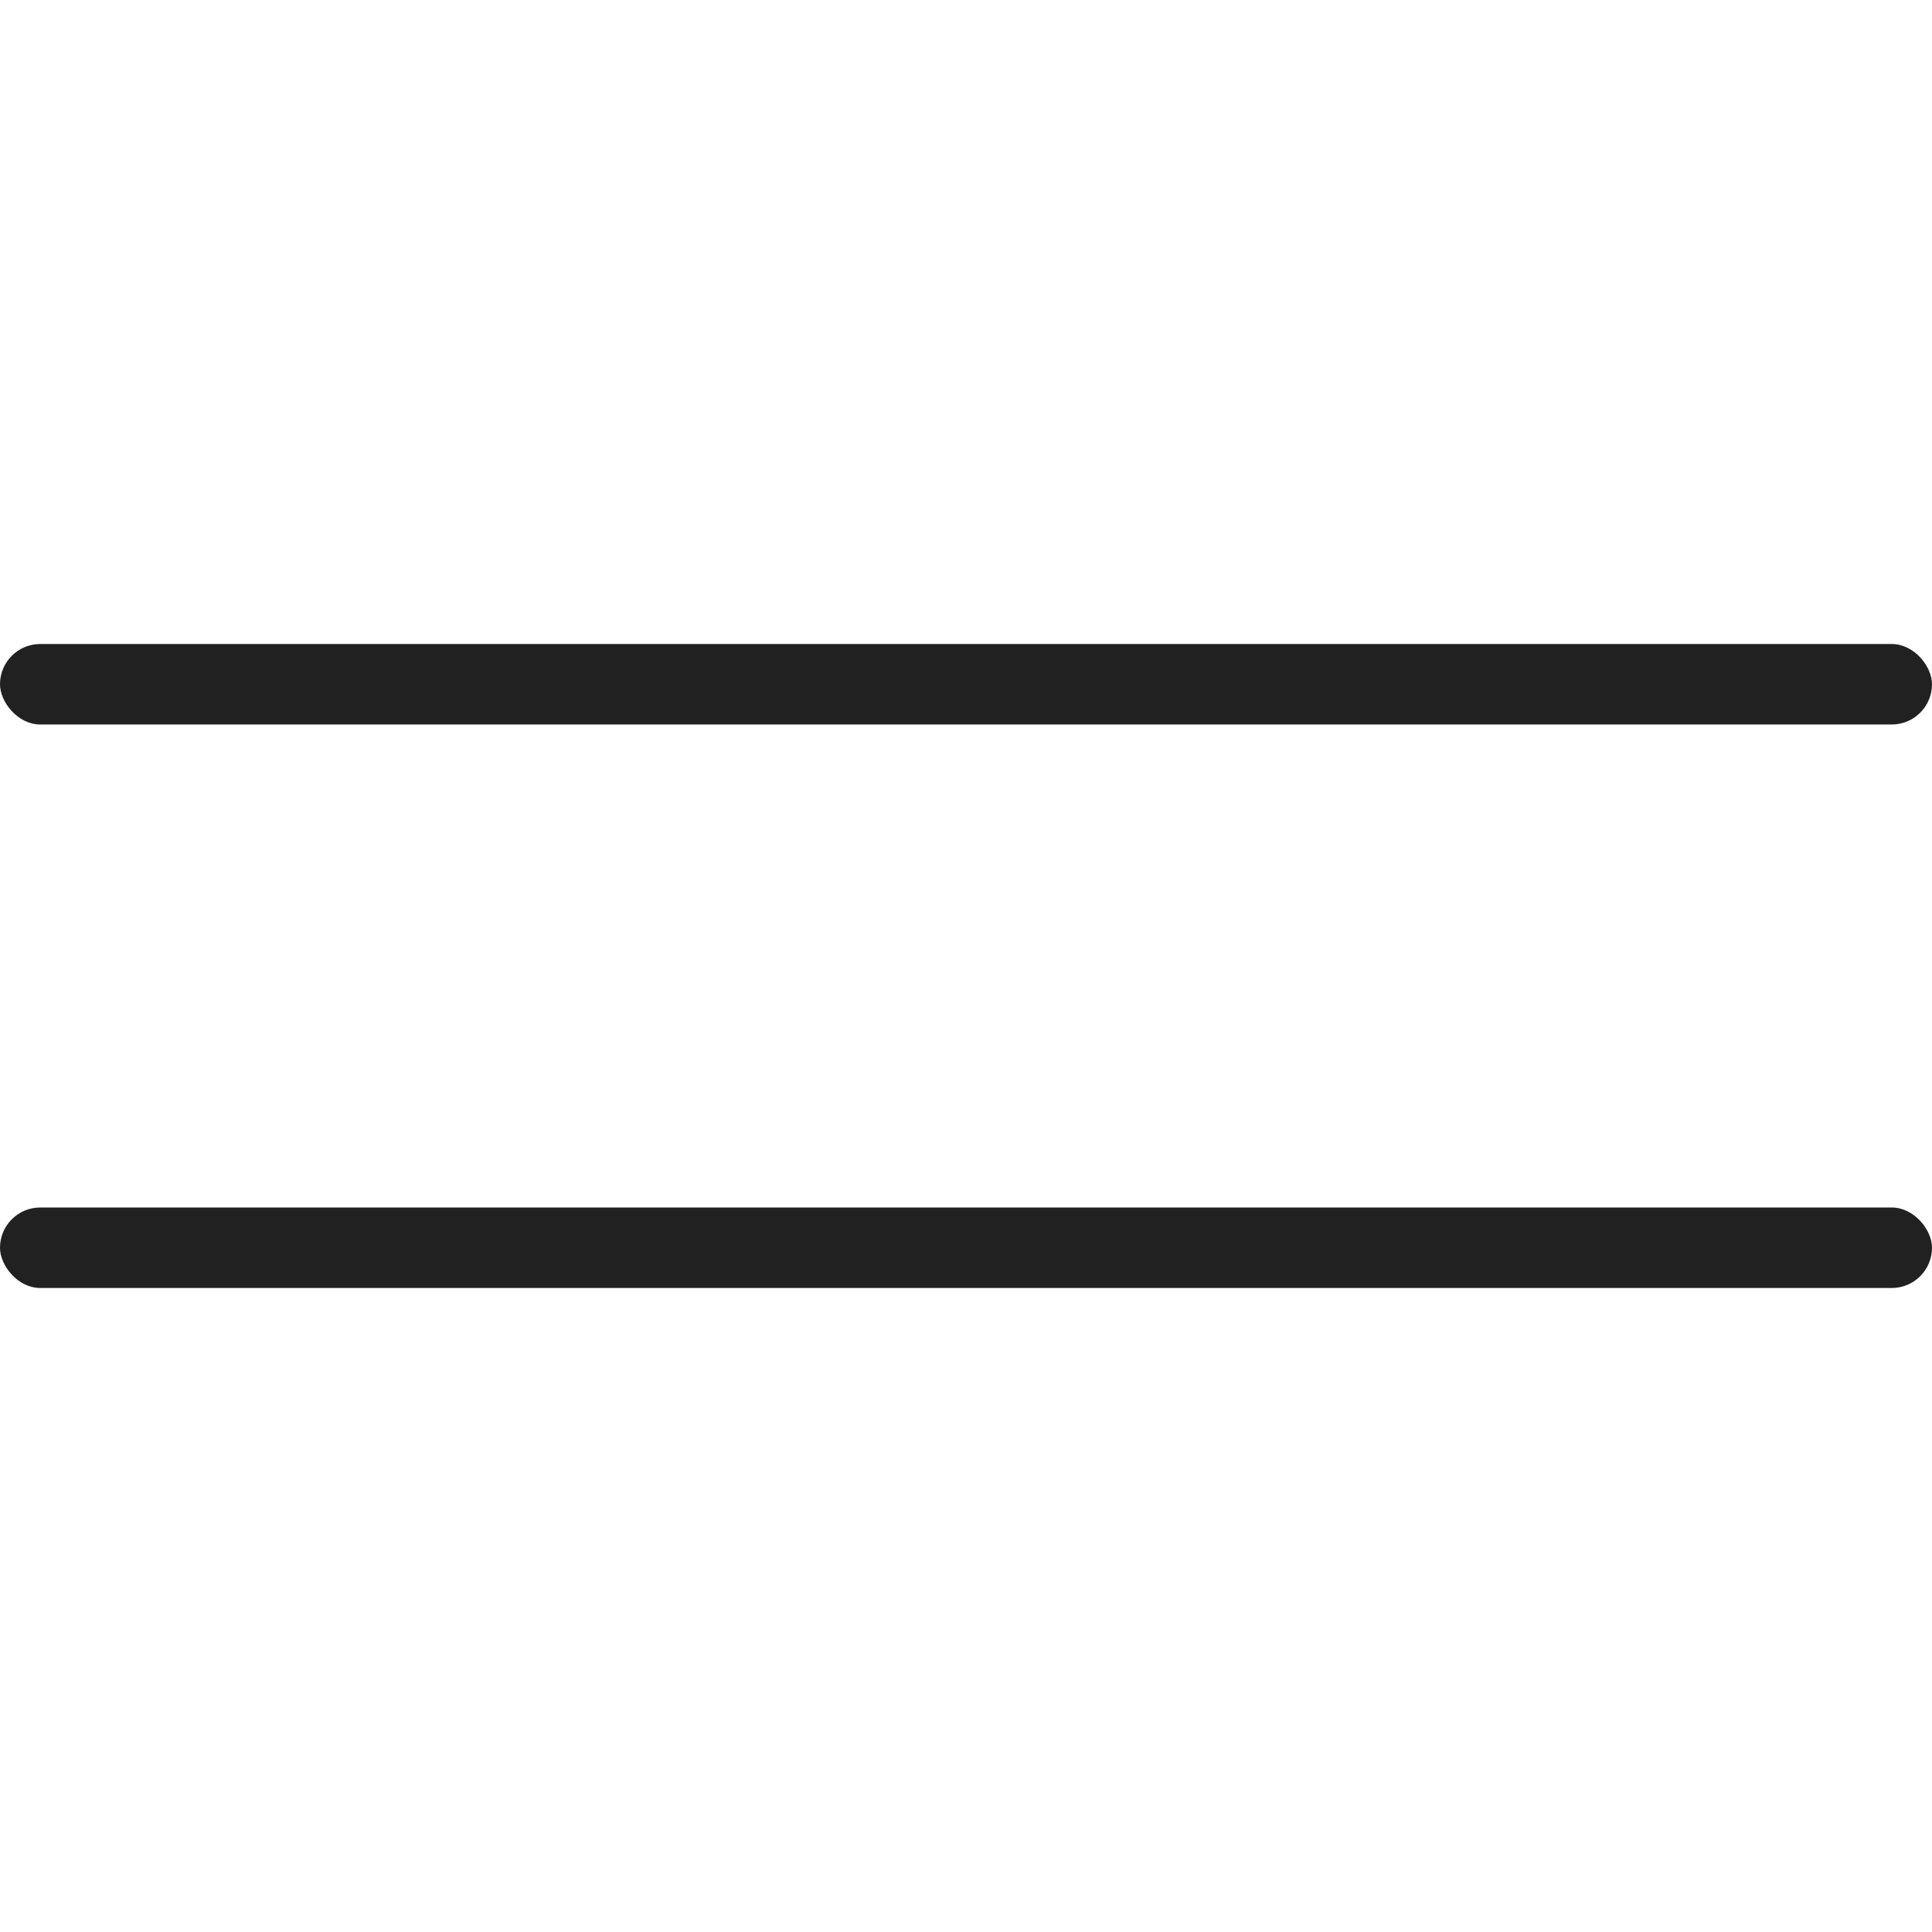
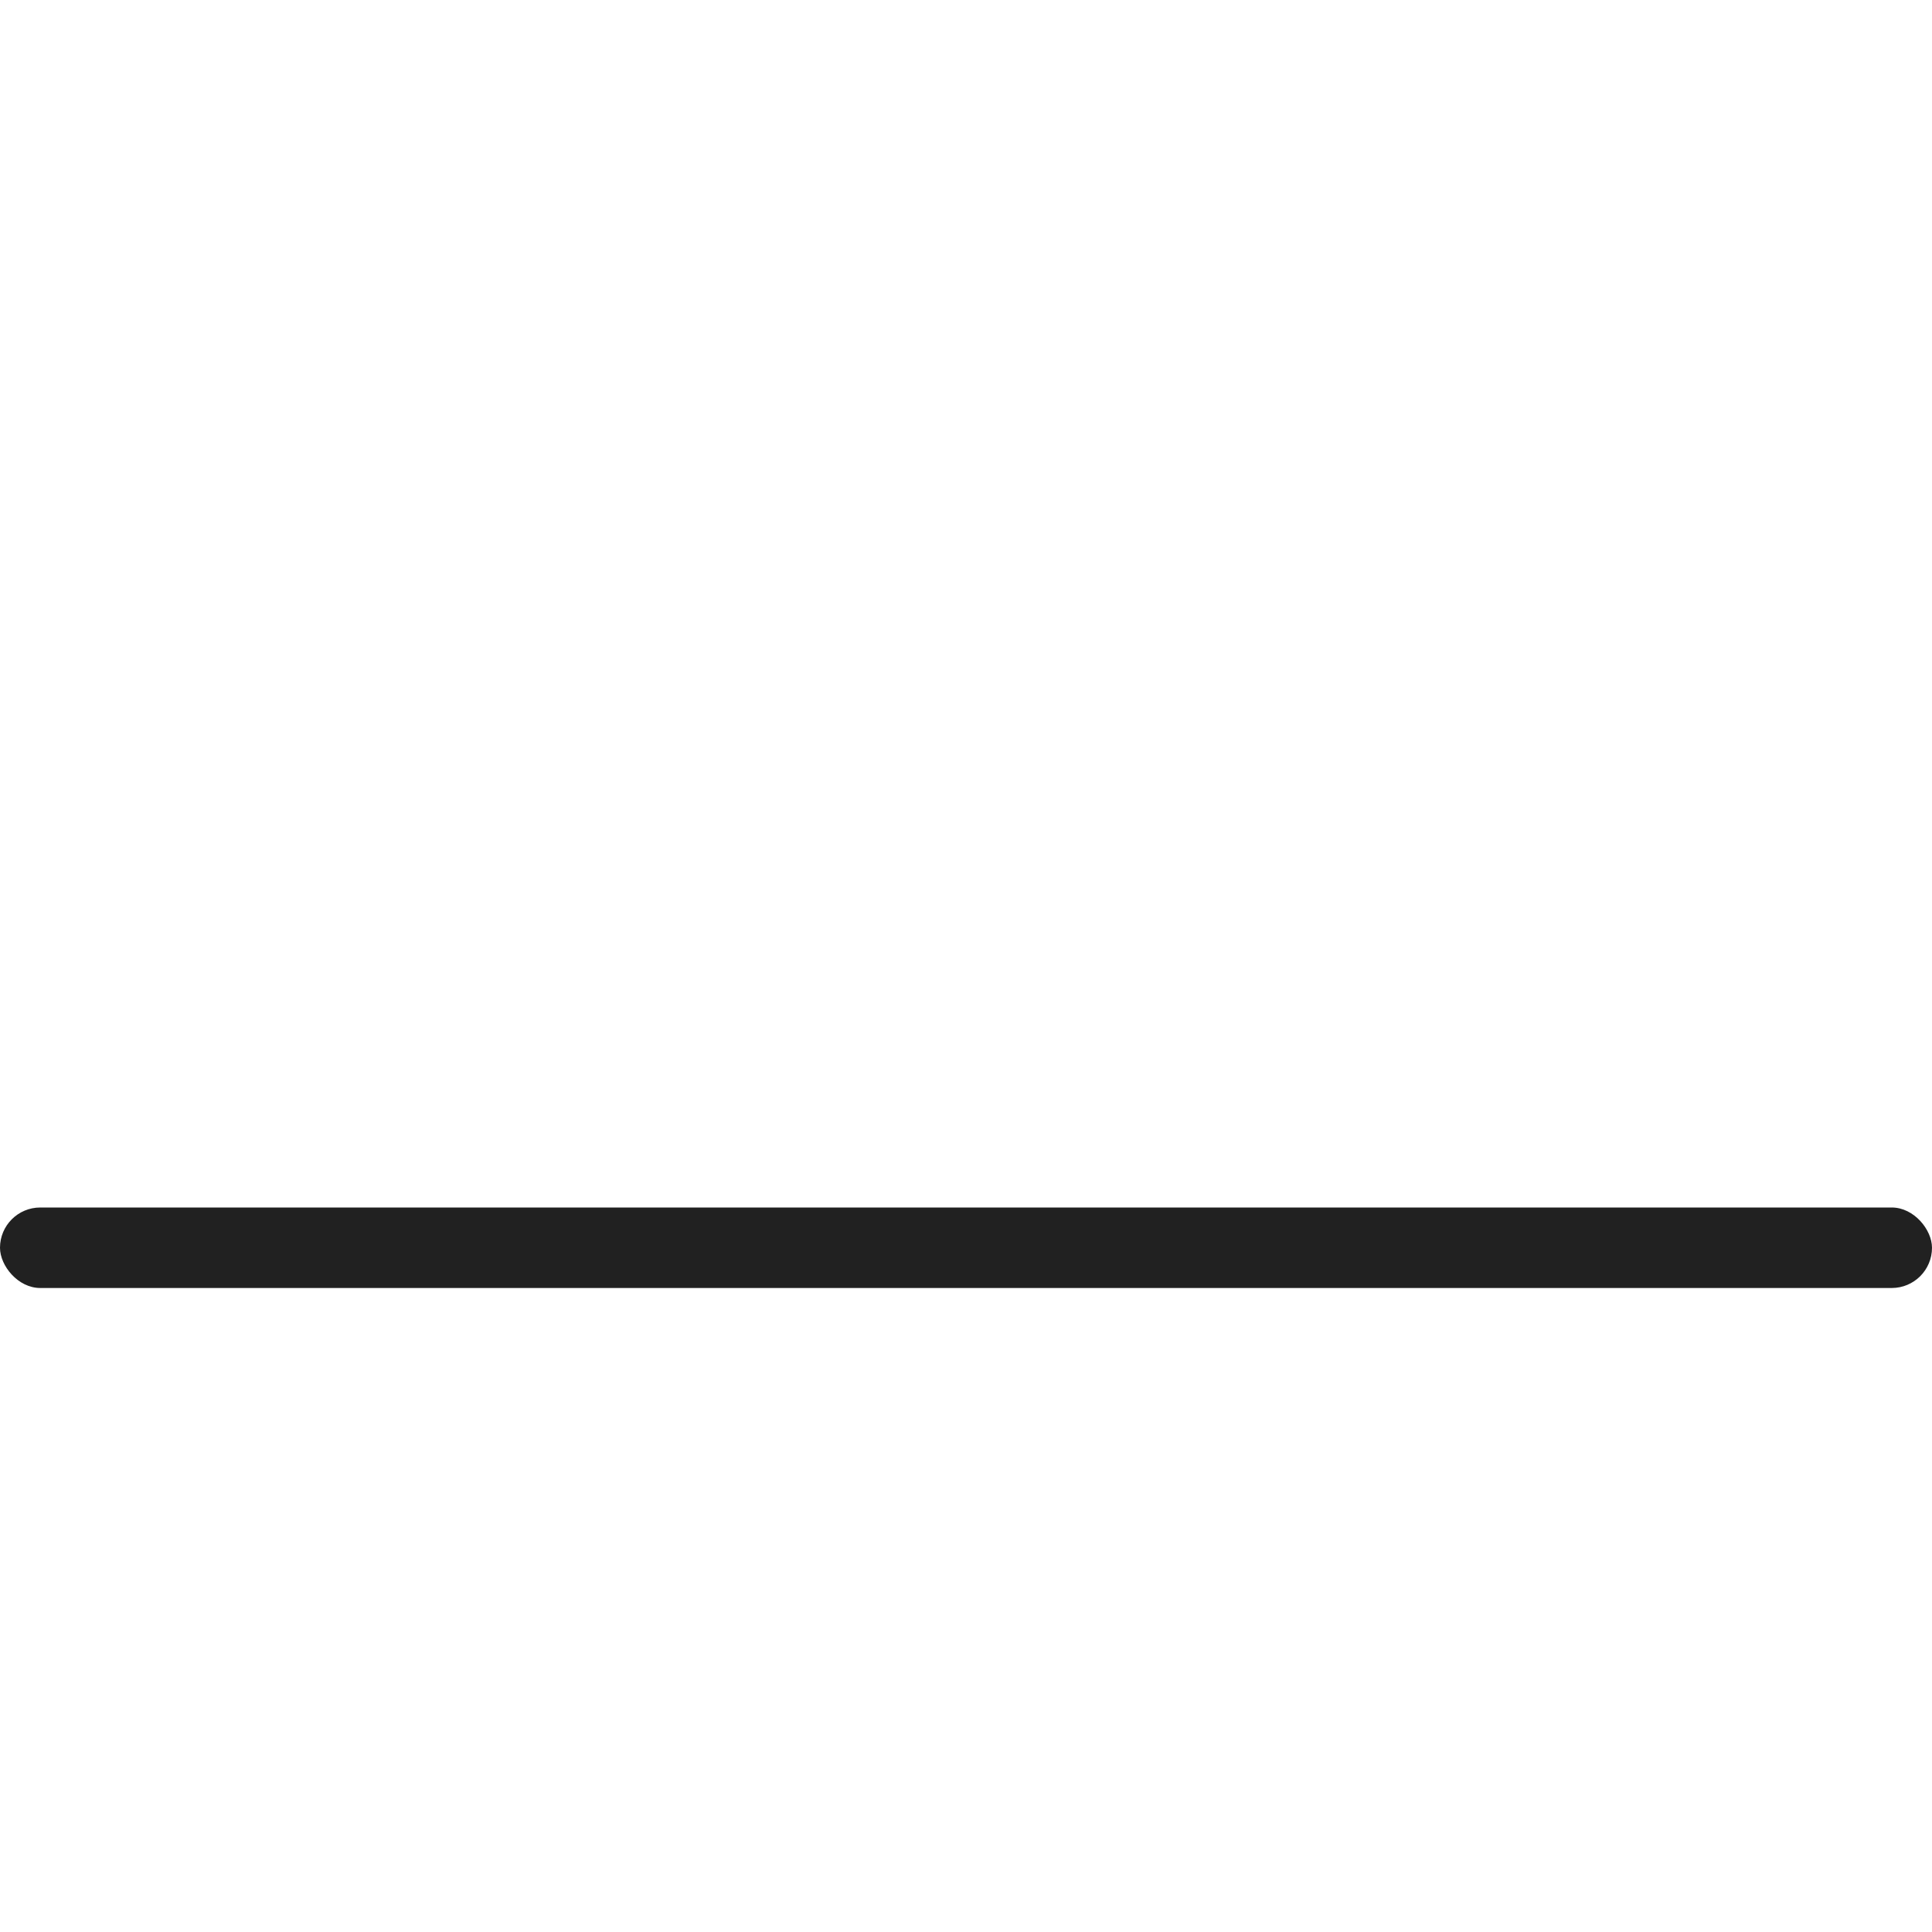
<svg xmlns="http://www.w3.org/2000/svg" width="48" height="48" viewBox="0 0 48 48" fill="none">
-   <rect y="16" width="48" height="2" rx="1" fill="#212121" />
  <rect y="30" width="48" height="2" rx="1" fill="#212121" />
</svg>